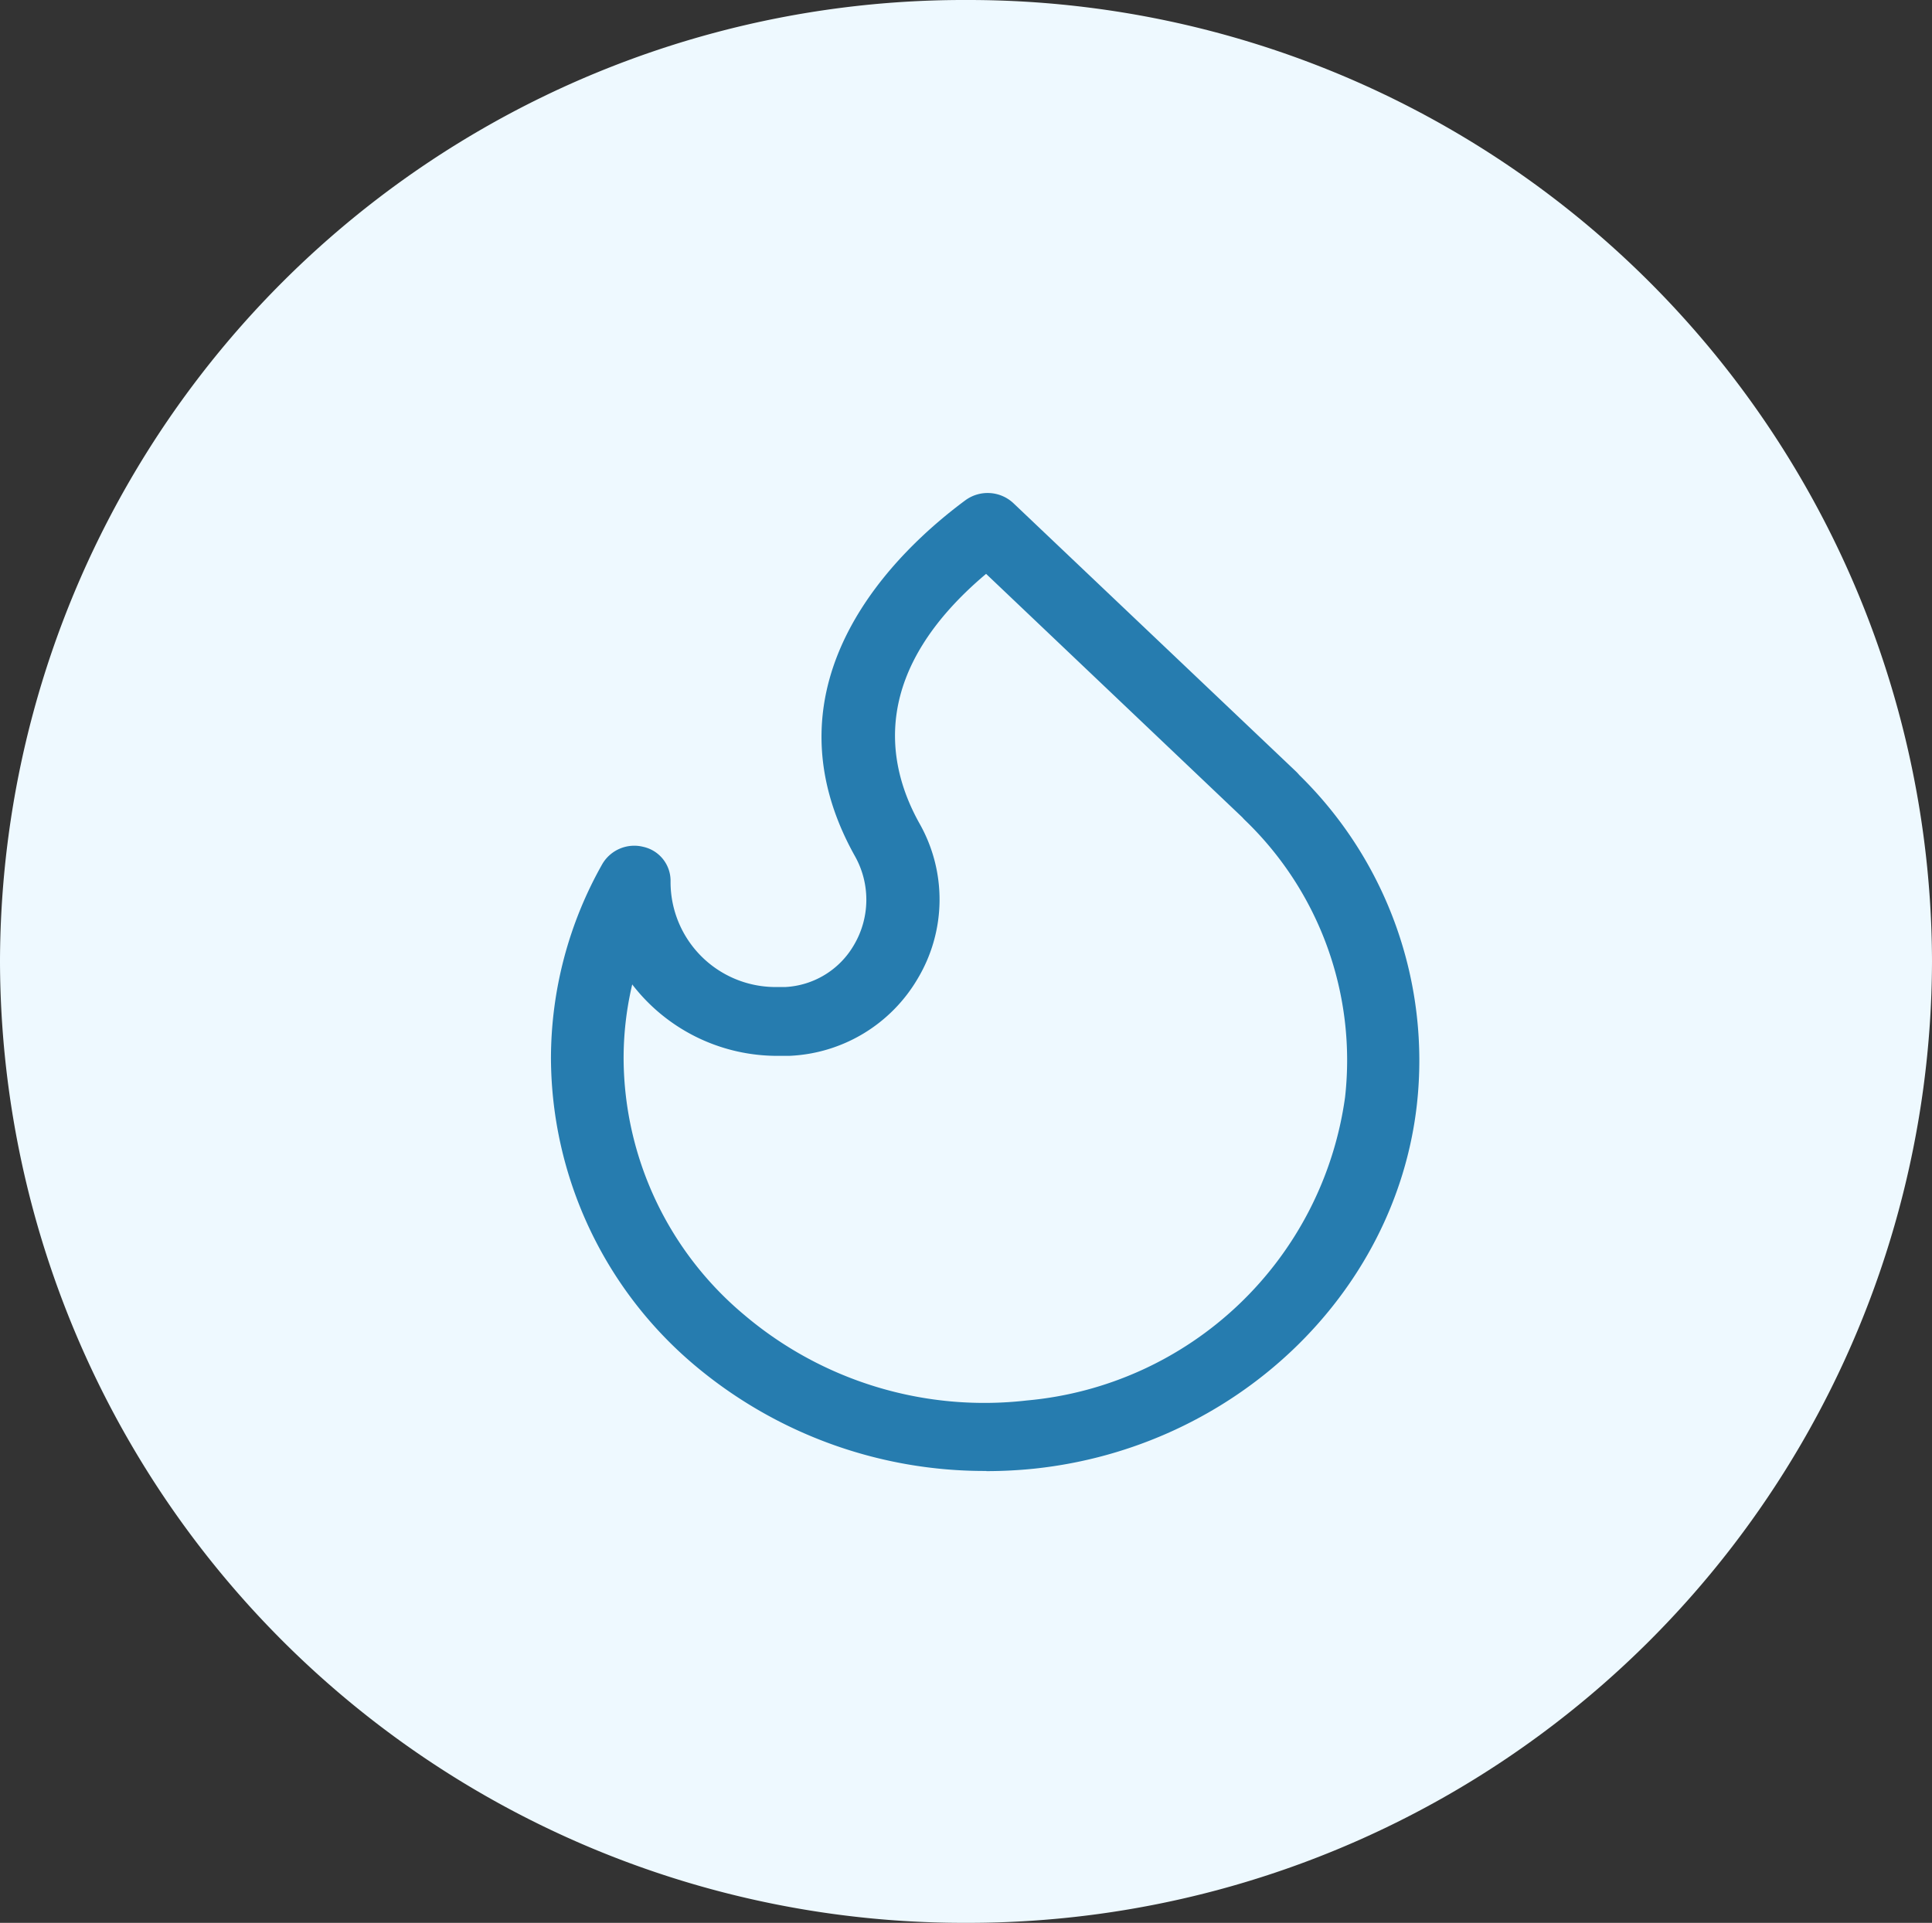
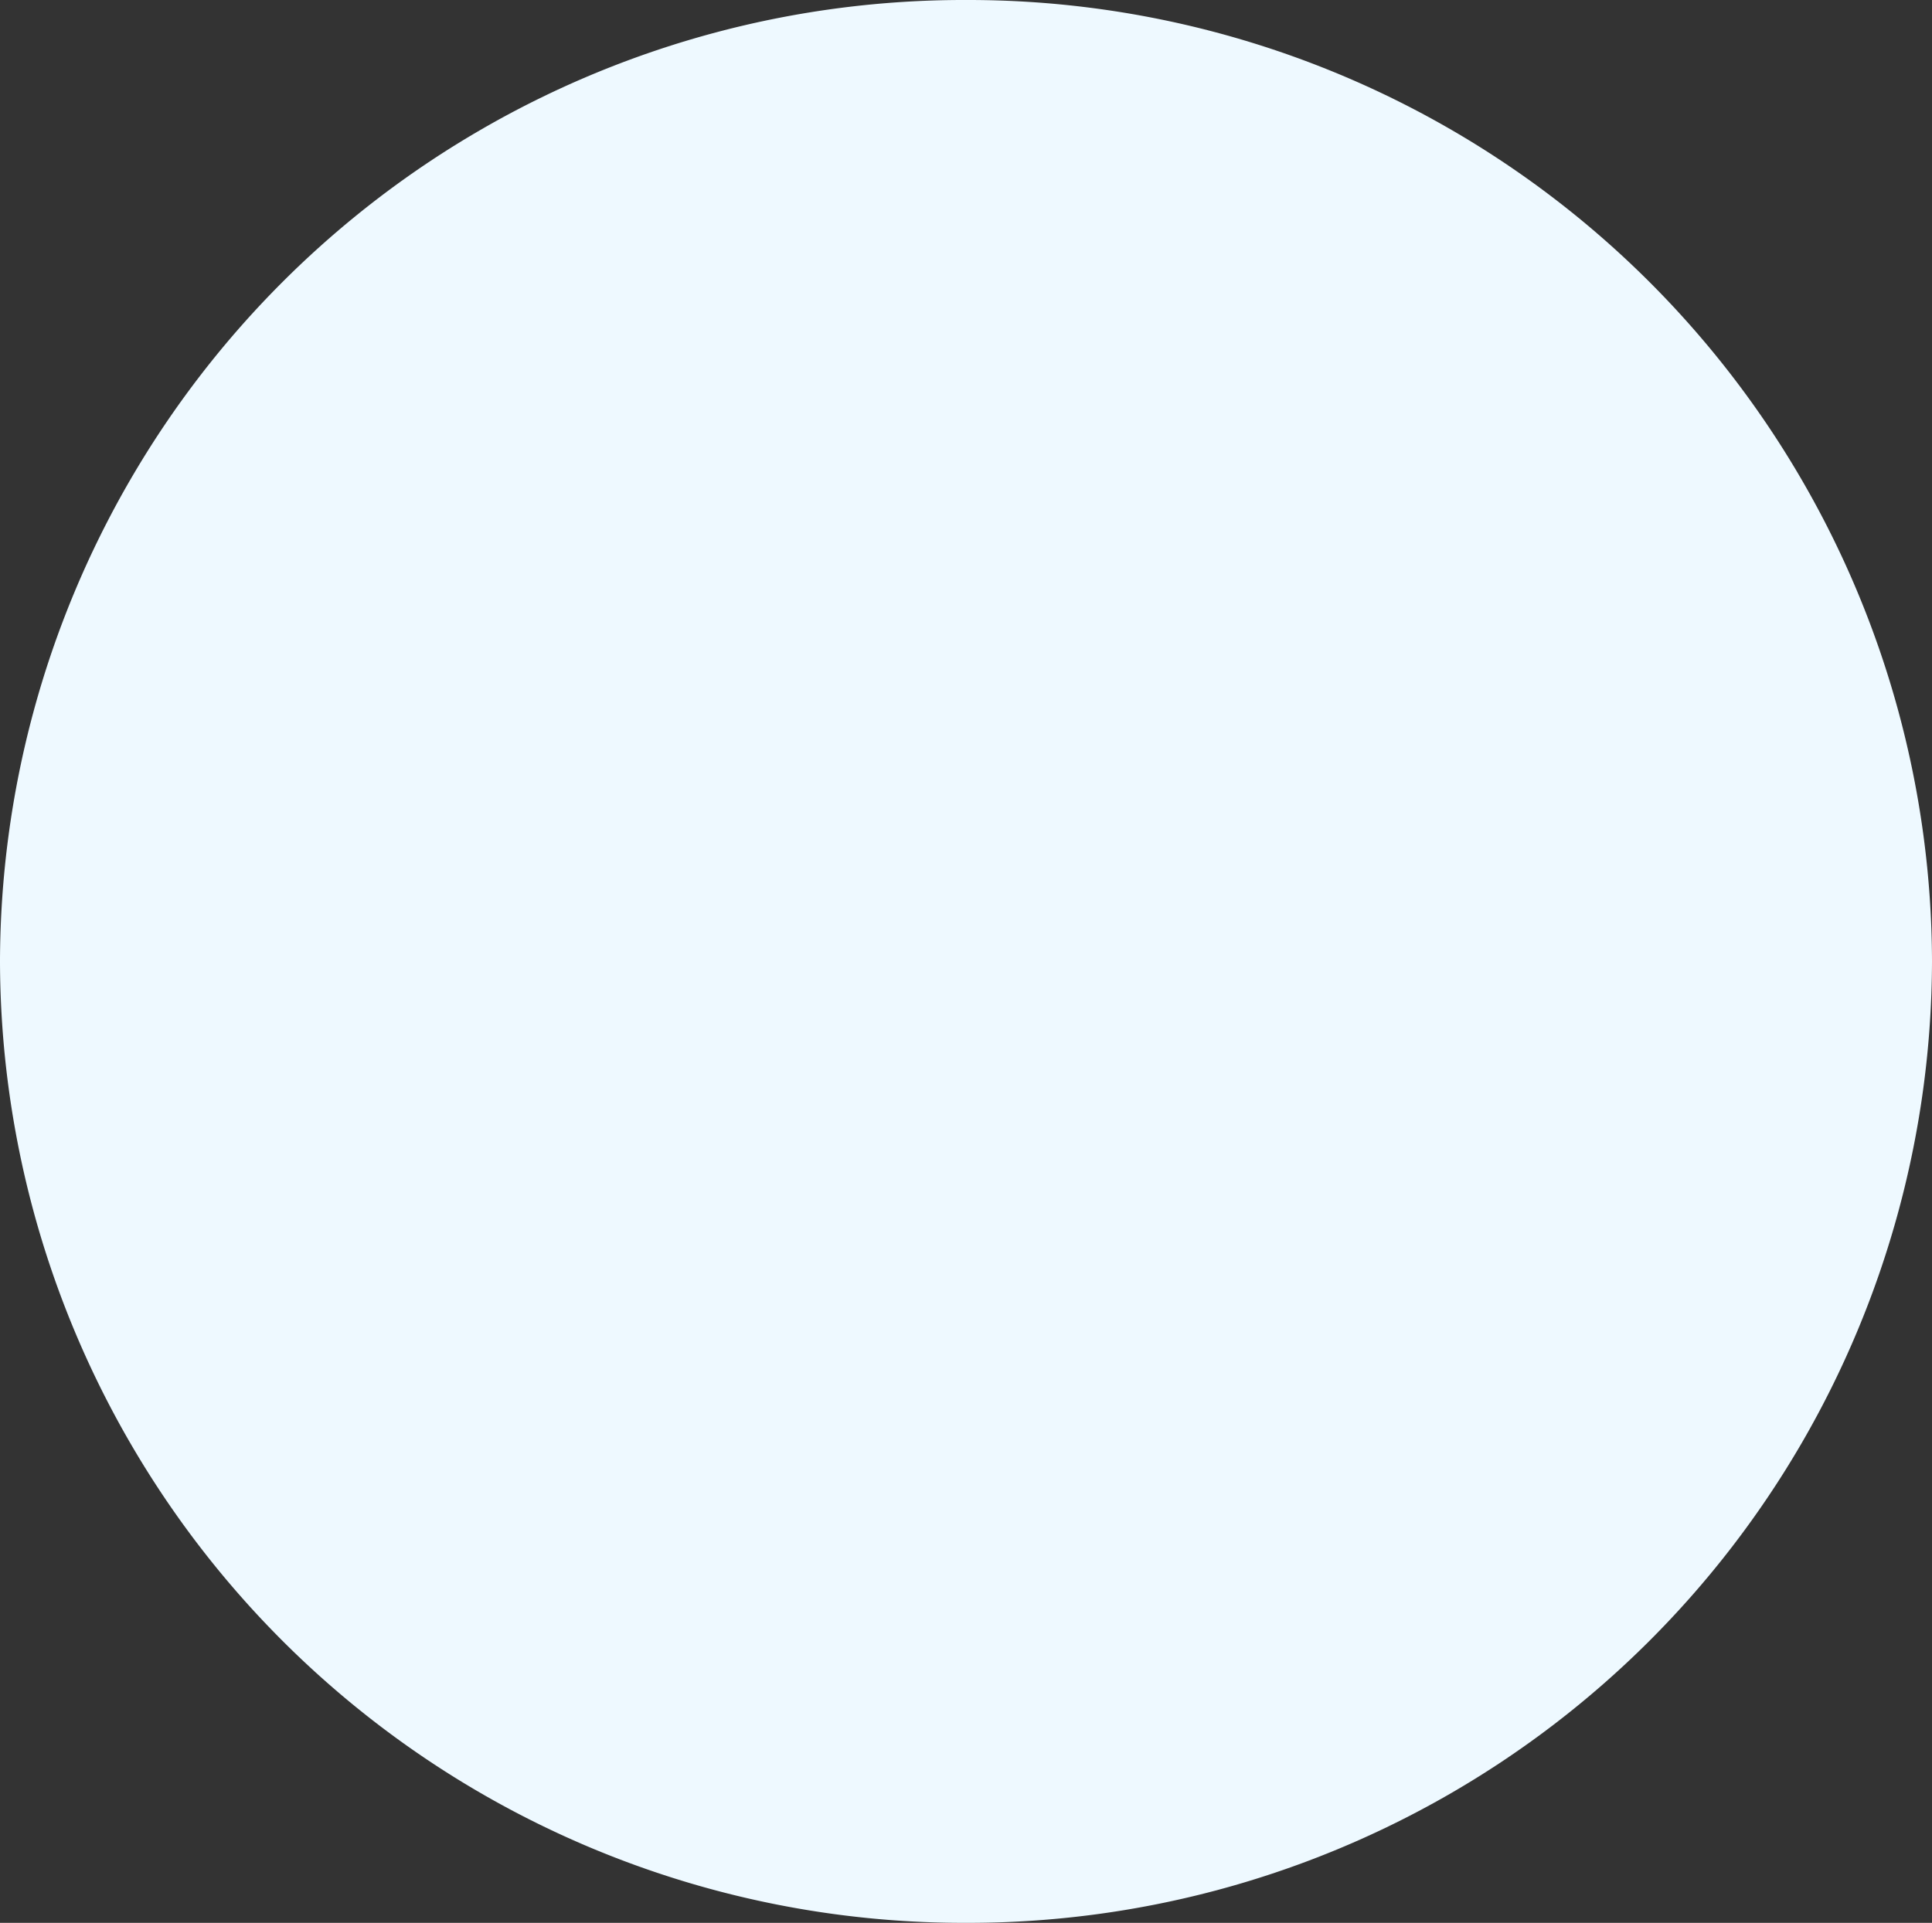
<svg xmlns="http://www.w3.org/2000/svg" id="Layer_1" data-name="Layer 1" viewBox="0 0 225.51 224.5">
  <rect x="0" y="0" width="225.51" height="224.5" fill="#333333" stroke="none" />
  <defs>
    <style>.cls-1{fill:#eef9ff;}.cls-2{fill:#267caf;}</style>
  </defs>
  <g id="Group_391" data-name="Group 391">
    <path id="Path_387" data-name="Path 387" class="cls-1" d="M112.75,224.5A112.51,112.51,0,0,0,225.51,112.25h0A112.5,112.5,0,0,0,112.76,0h0A112.5,112.5,0,0,0,0,112.25H0A112.5,112.5,0,0,0,112.75,224.5h0" />
-     <path id="Path_479" data-name="Path 479" class="cls-2" d="M115.13,171.74a52.52,52.52,0,0,1-33.95-12.26,47.12,47.12,0,0,1-16.87-35.84,46.17,46.17,0,0,1,6-22.77,4.32,4.32,0,0,1,4.77-2,4.06,4.06,0,0,1,3.19,3.9v.28a12.26,12.26,0,0,0,12.24,12.19h1.15a9.85,9.85,0,0,0,8-4.88,10.39,10.39,0,0,0,.11-10.44c-11.41-20.46,5.23-35.83,12.91-41.51a4.4,4.4,0,0,1,5.6.33l33,31.34a4.73,4.73,0,0,1,.37.4A46.64,46.64,0,0,1,165.38,129c-2.51,22.16-21.29,40-44.64,42.47a55.12,55.12,0,0,1-5.6.29m-41.35-56.8a37.48,37.48,0,0,0-1,8.7,39.25,39.25,0,0,0,14.07,29.85,43.34,43.34,0,0,0,33,10A41.22,41.22,0,0,0,157,128.11,38.88,38.88,0,0,0,145.3,95.74a4,4,0,0,1-.28-.3L115.1,67c-13.43,11.32-11.77,22-7.77,29.15a18,18,0,0,1-.22,18.12,18.26,18.26,0,0,1-14.89,9c-.64,0-1.28,0-1.93,0a21.35,21.35,0,0,1-16.5-8.34" />
  </g>
</svg>